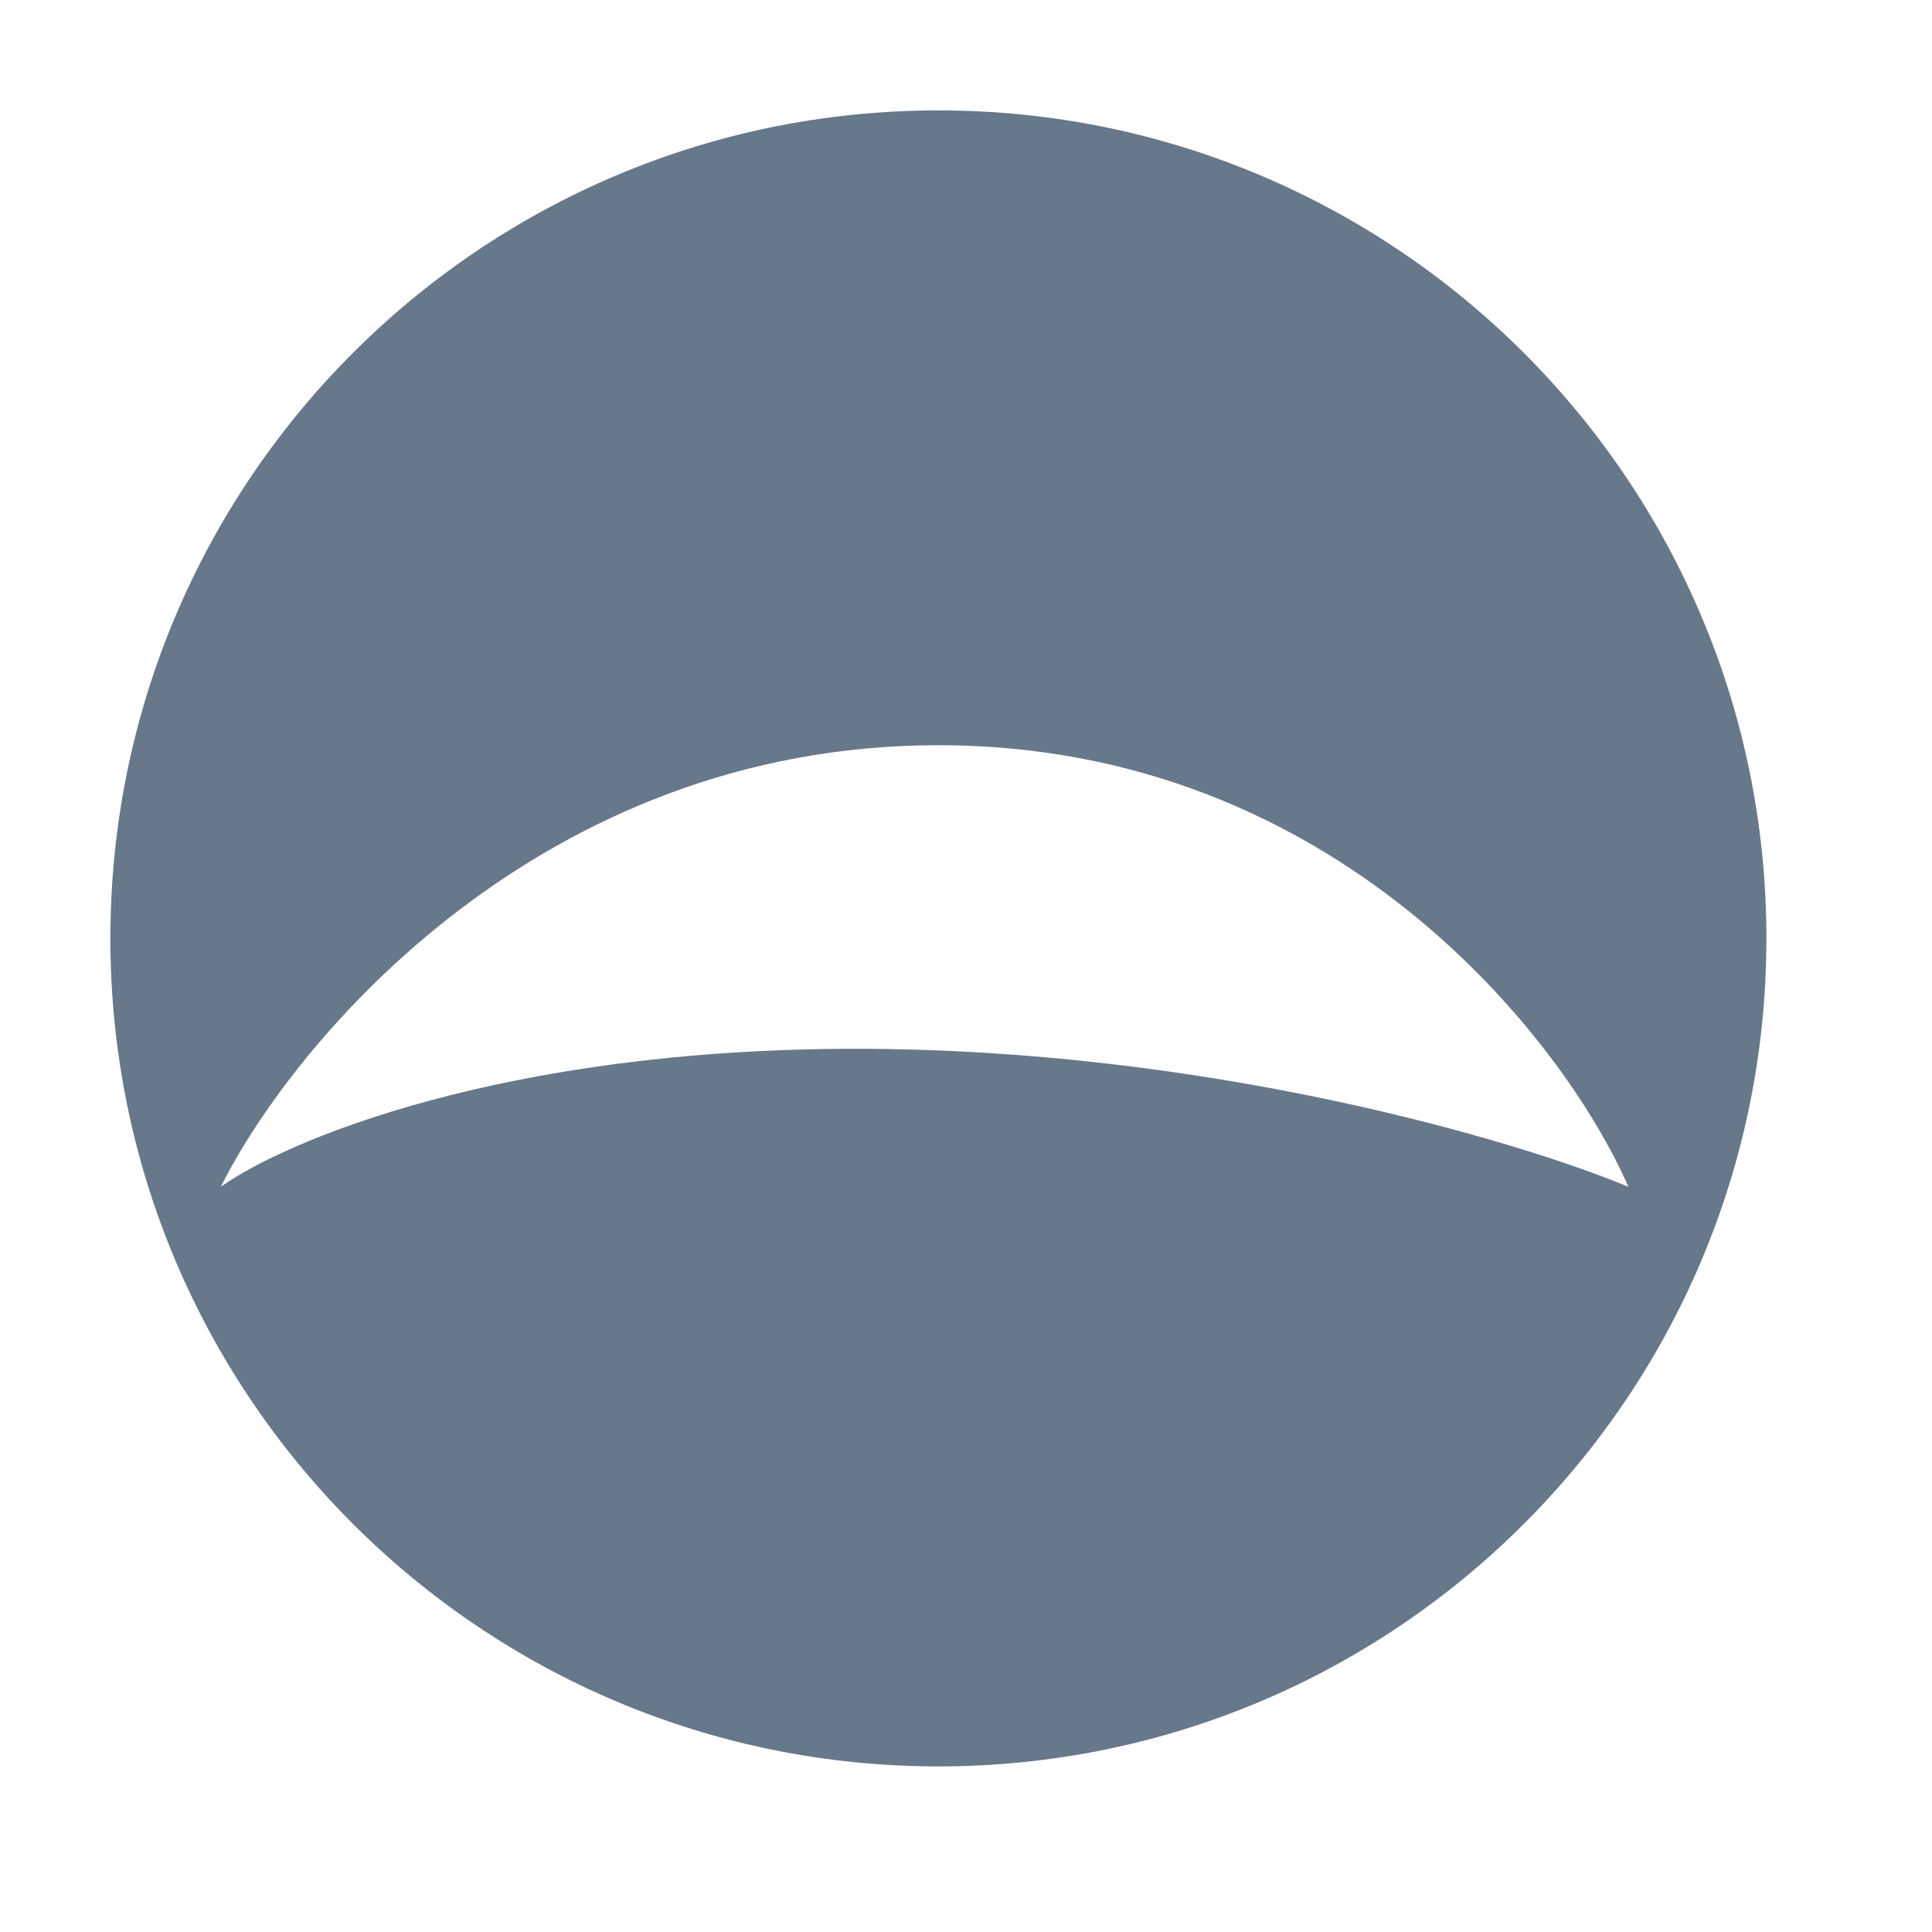
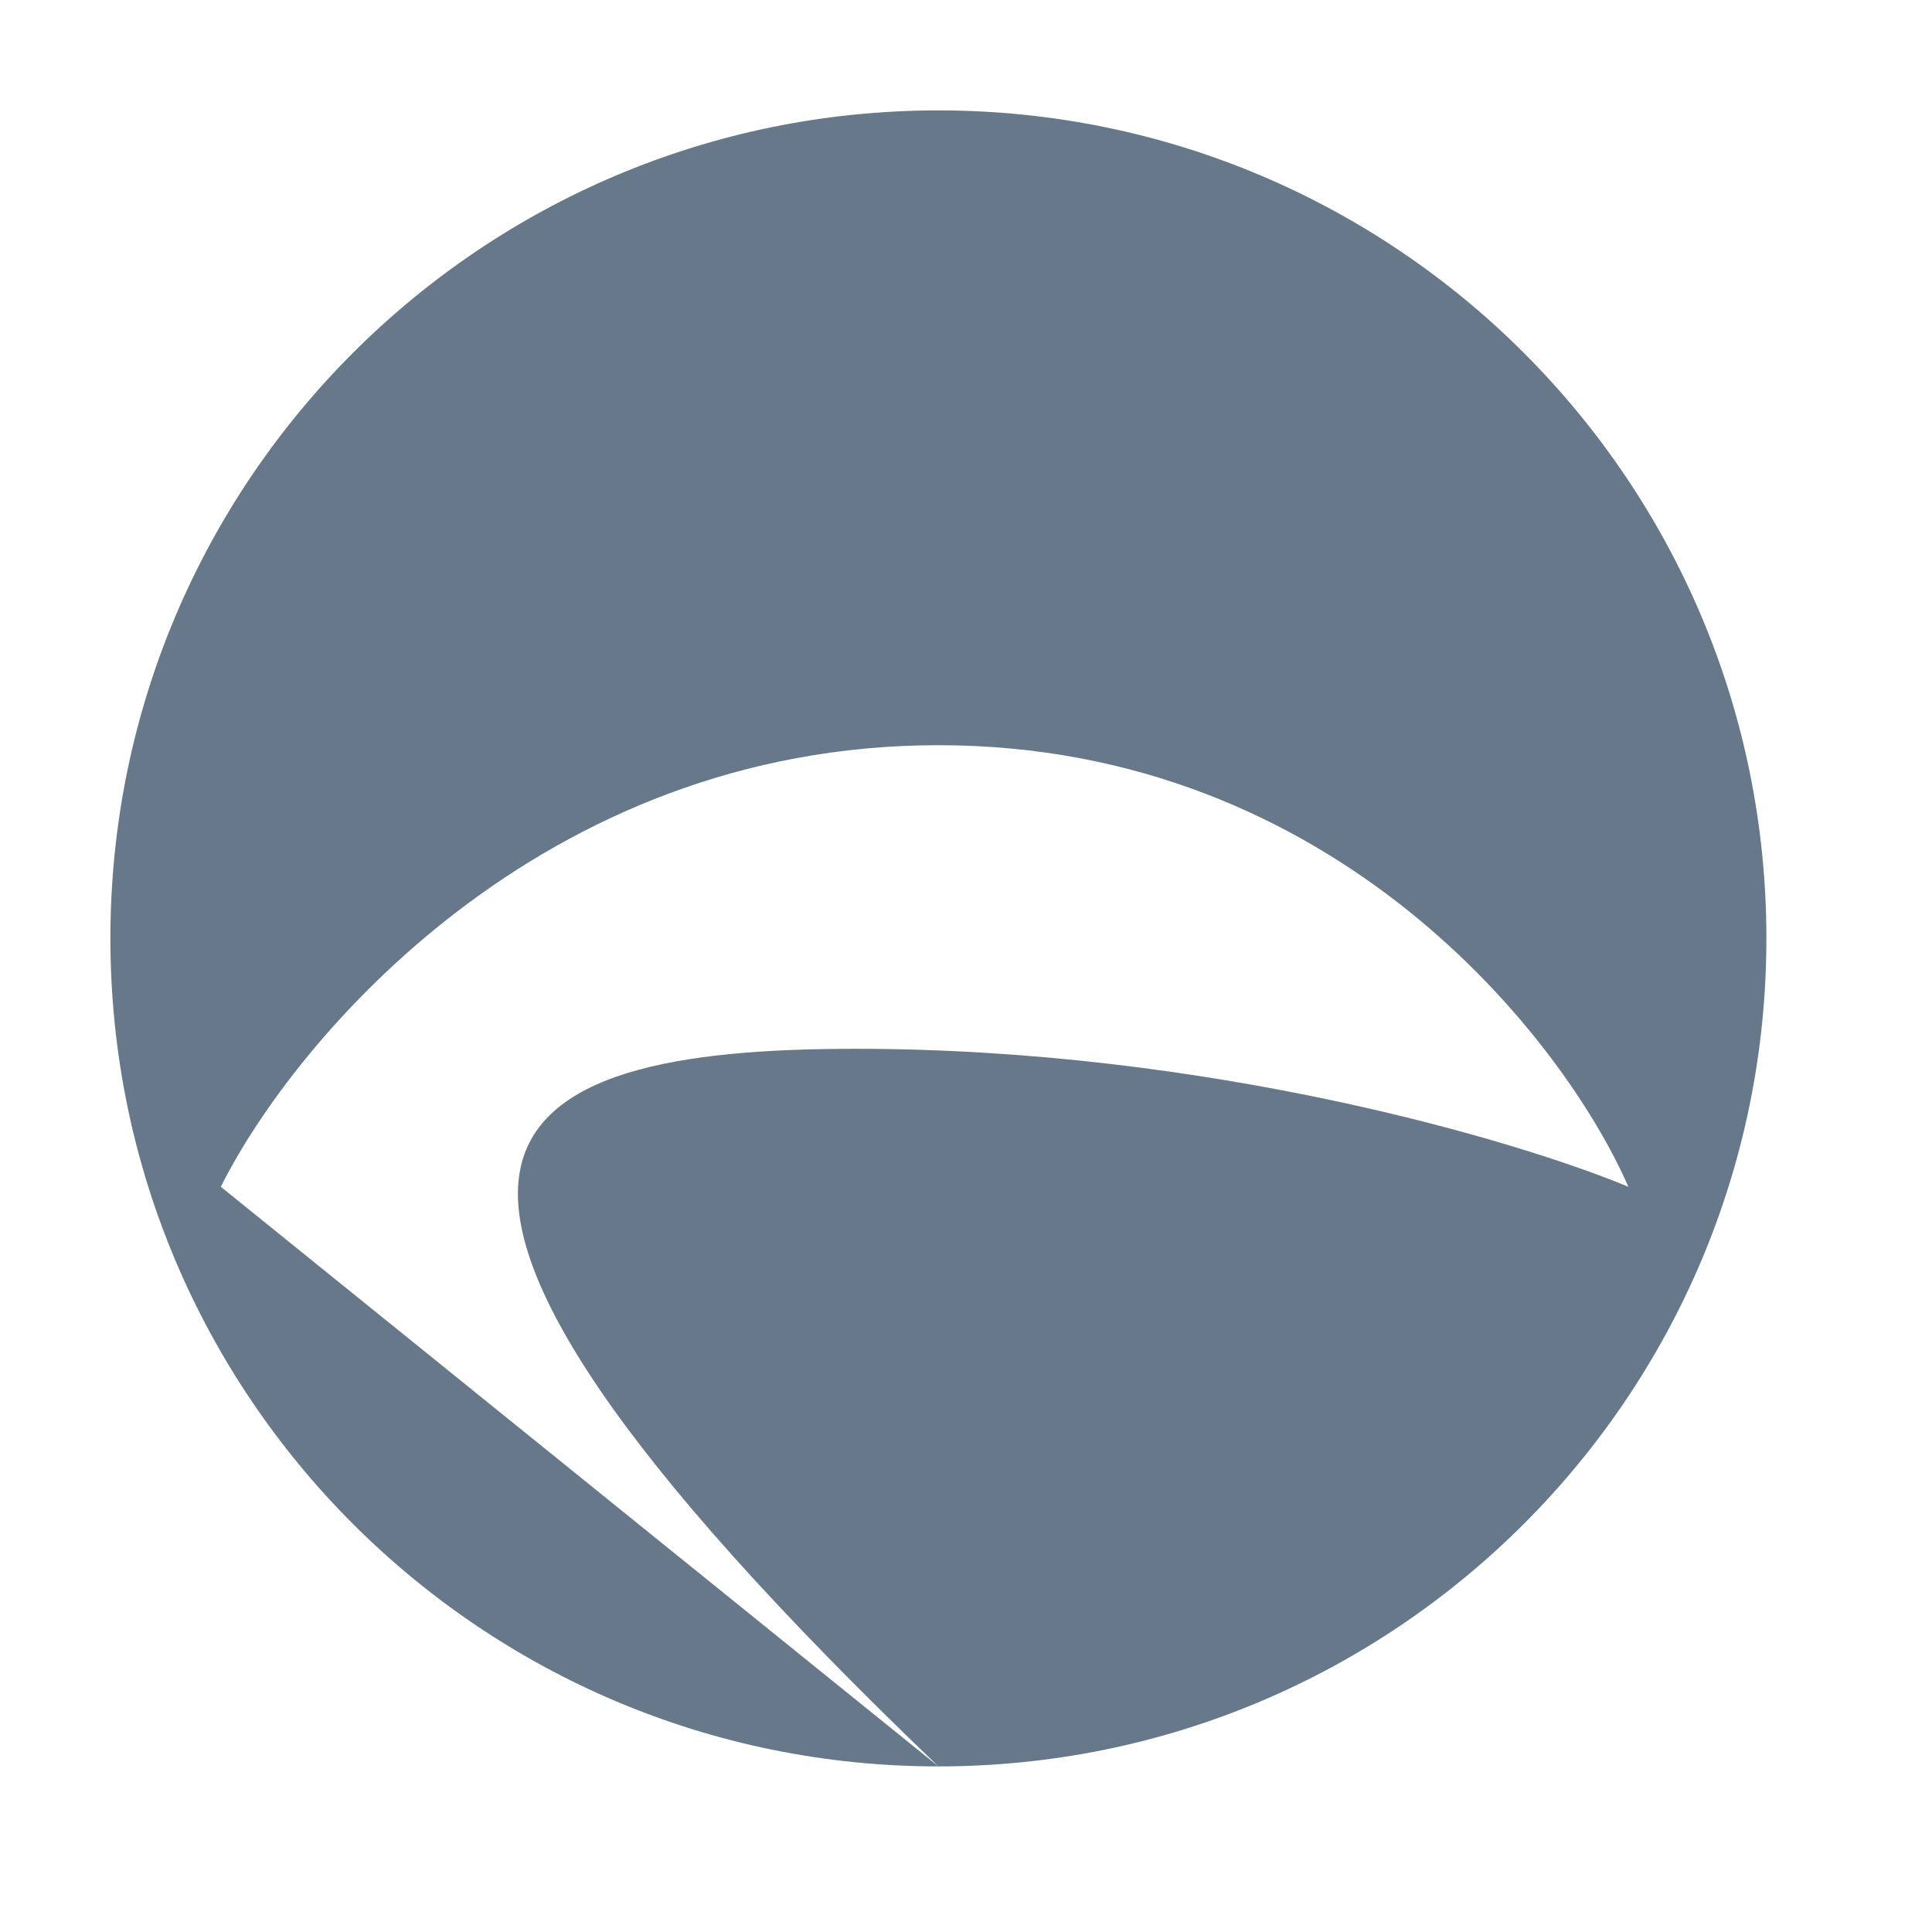
<svg xmlns="http://www.w3.org/2000/svg" width="35" height="35" viewBox="0 0 35 35" fill="none">
-   <path fill-rule="evenodd" clip-rule="evenodd" d="M17 32C25.284 32 32 25.284 32 17C32 8.716 25.284 2 17 2C8.716 2 2 8.716 2 17C2 25.284 8.716 32 17 32ZM4 21.5C5.167 20.667 9.1 19 15.5 19C21.9 19 27.5 20.667 29.5 21.5C28.333 18.833 24.2 13.5 17 13.5C9.8 13.5 5.333 18.833 4 21.5Z" fill="#66788A" />
+   <path fill-rule="evenodd" clip-rule="evenodd" d="M17 32C25.284 32 32 25.284 32 17C32 8.716 25.284 2 17 2C8.716 2 2 8.716 2 17C2 25.284 8.716 32 17 32ZC5.167 20.667 9.1 19 15.5 19C21.9 19 27.5 20.667 29.5 21.5C28.333 18.833 24.2 13.5 17 13.5C9.8 13.5 5.333 18.833 4 21.5Z" fill="#66788A" />
</svg>